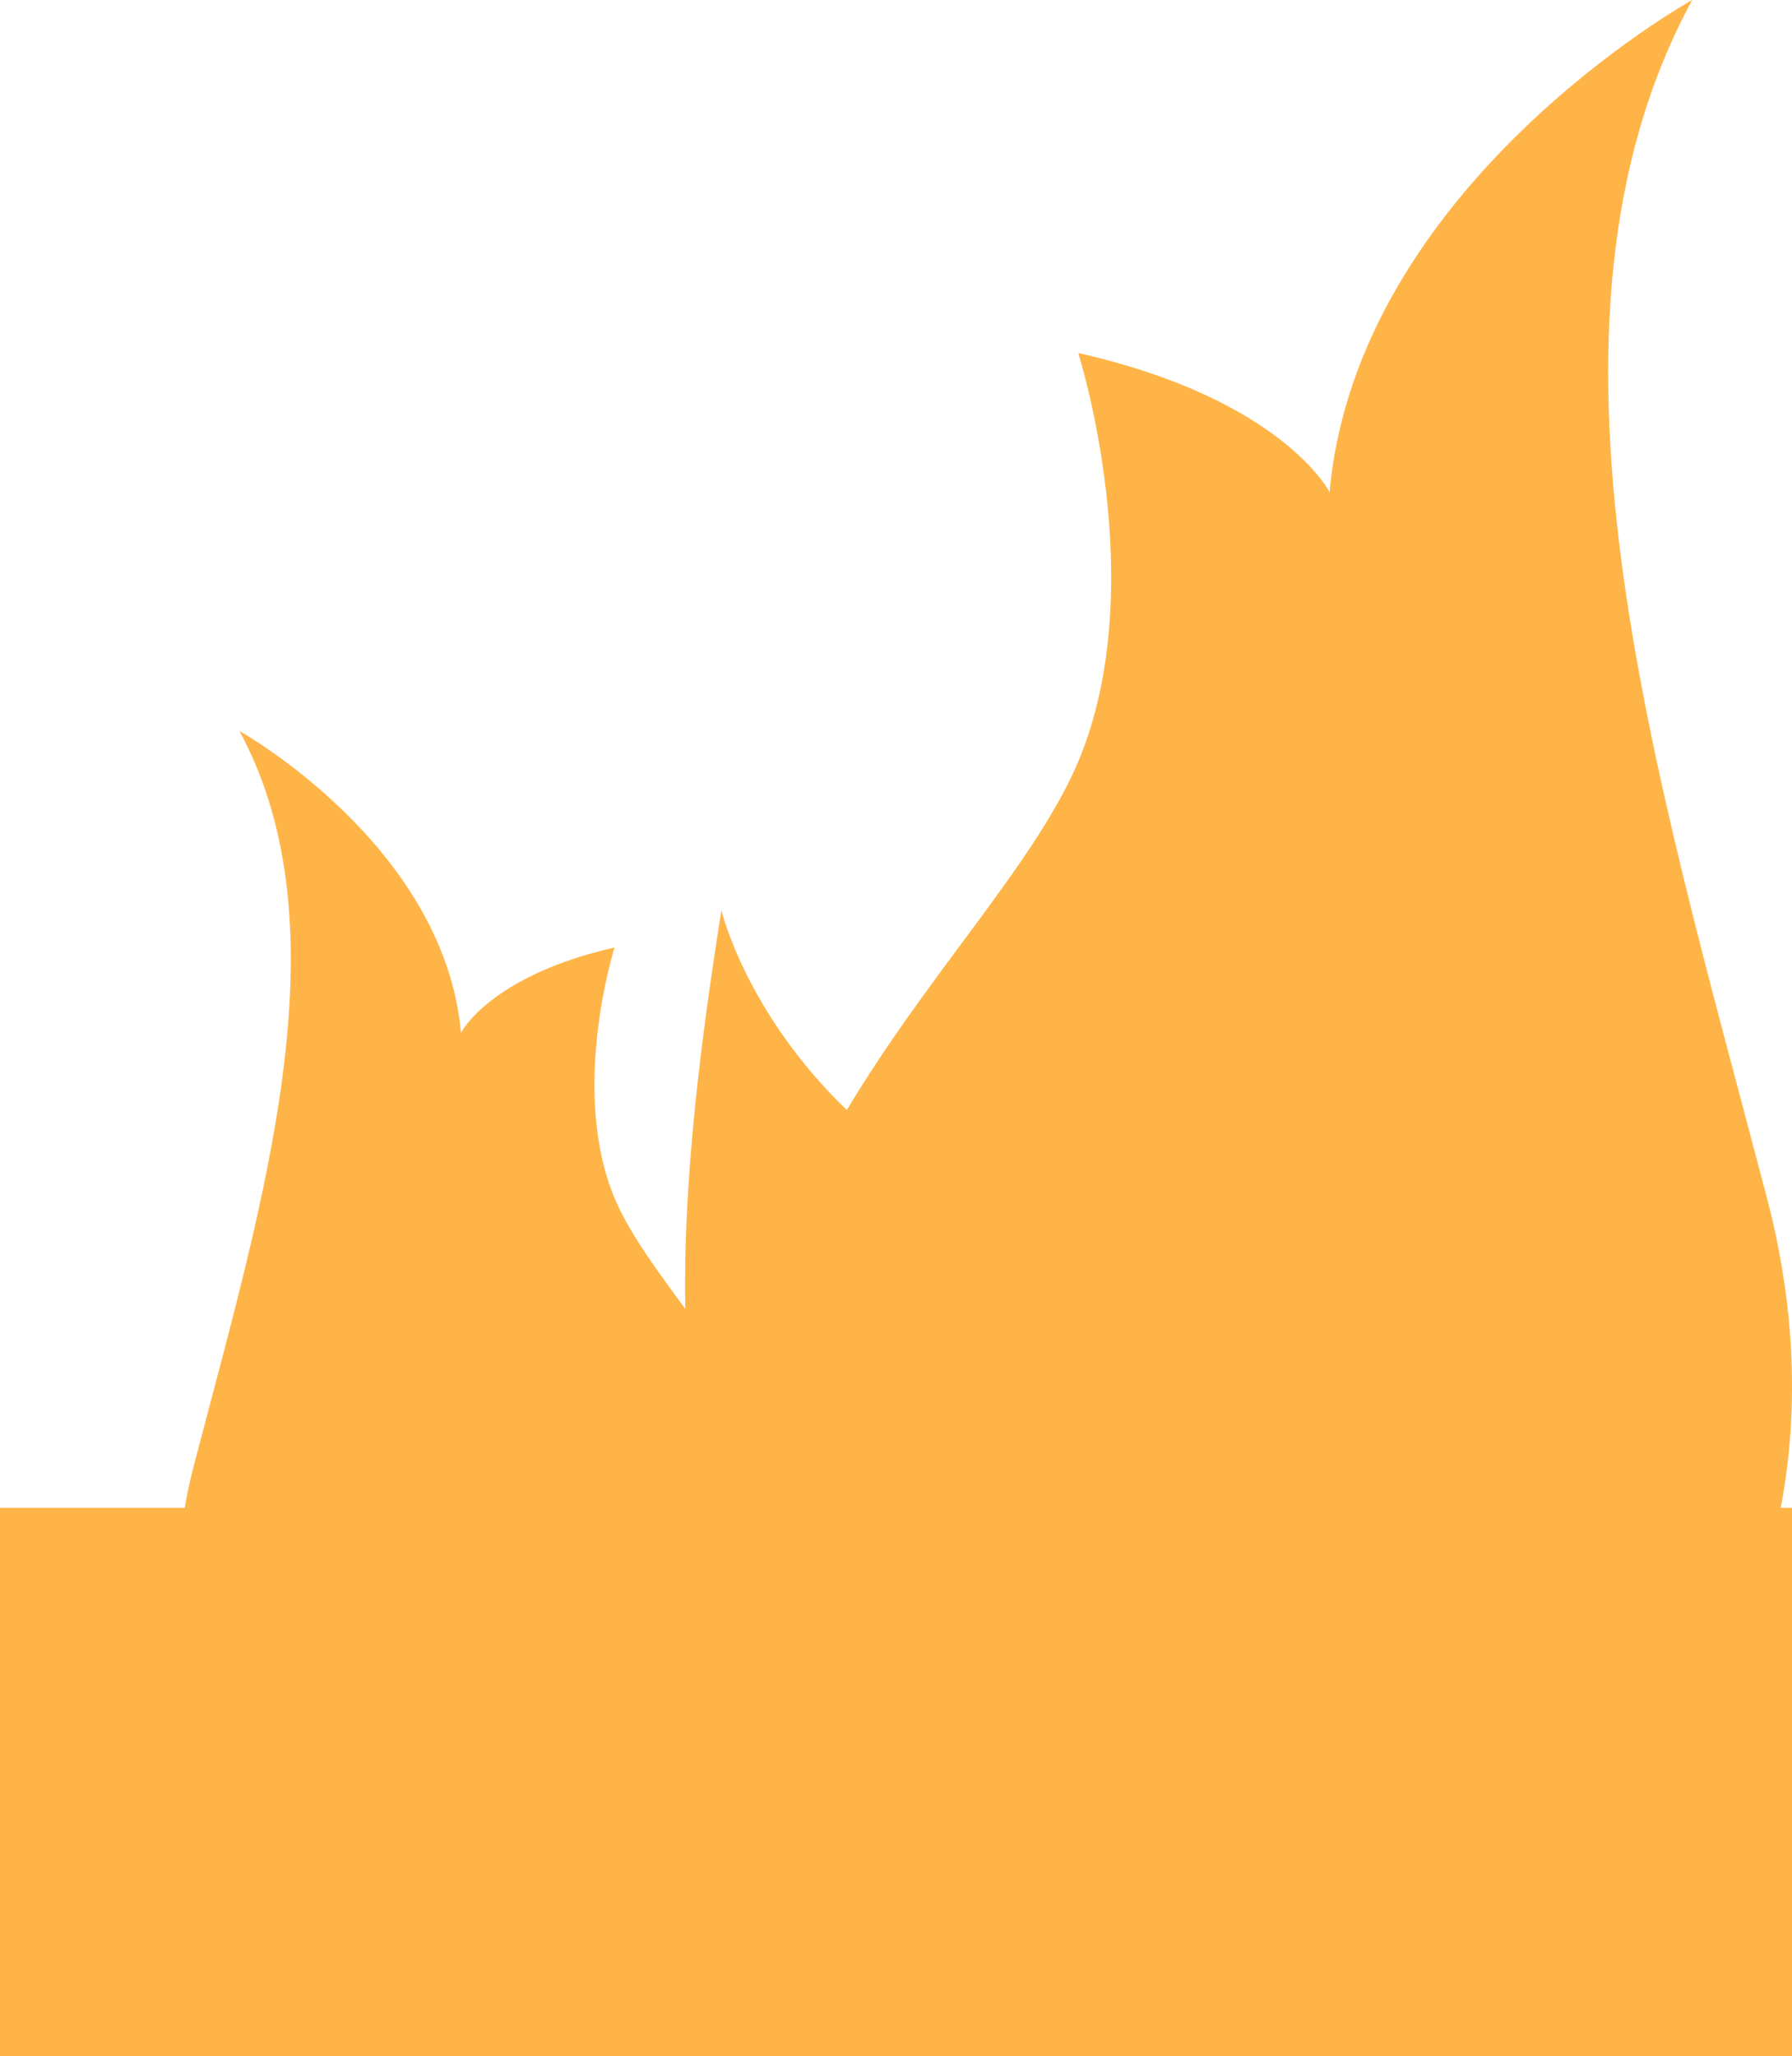
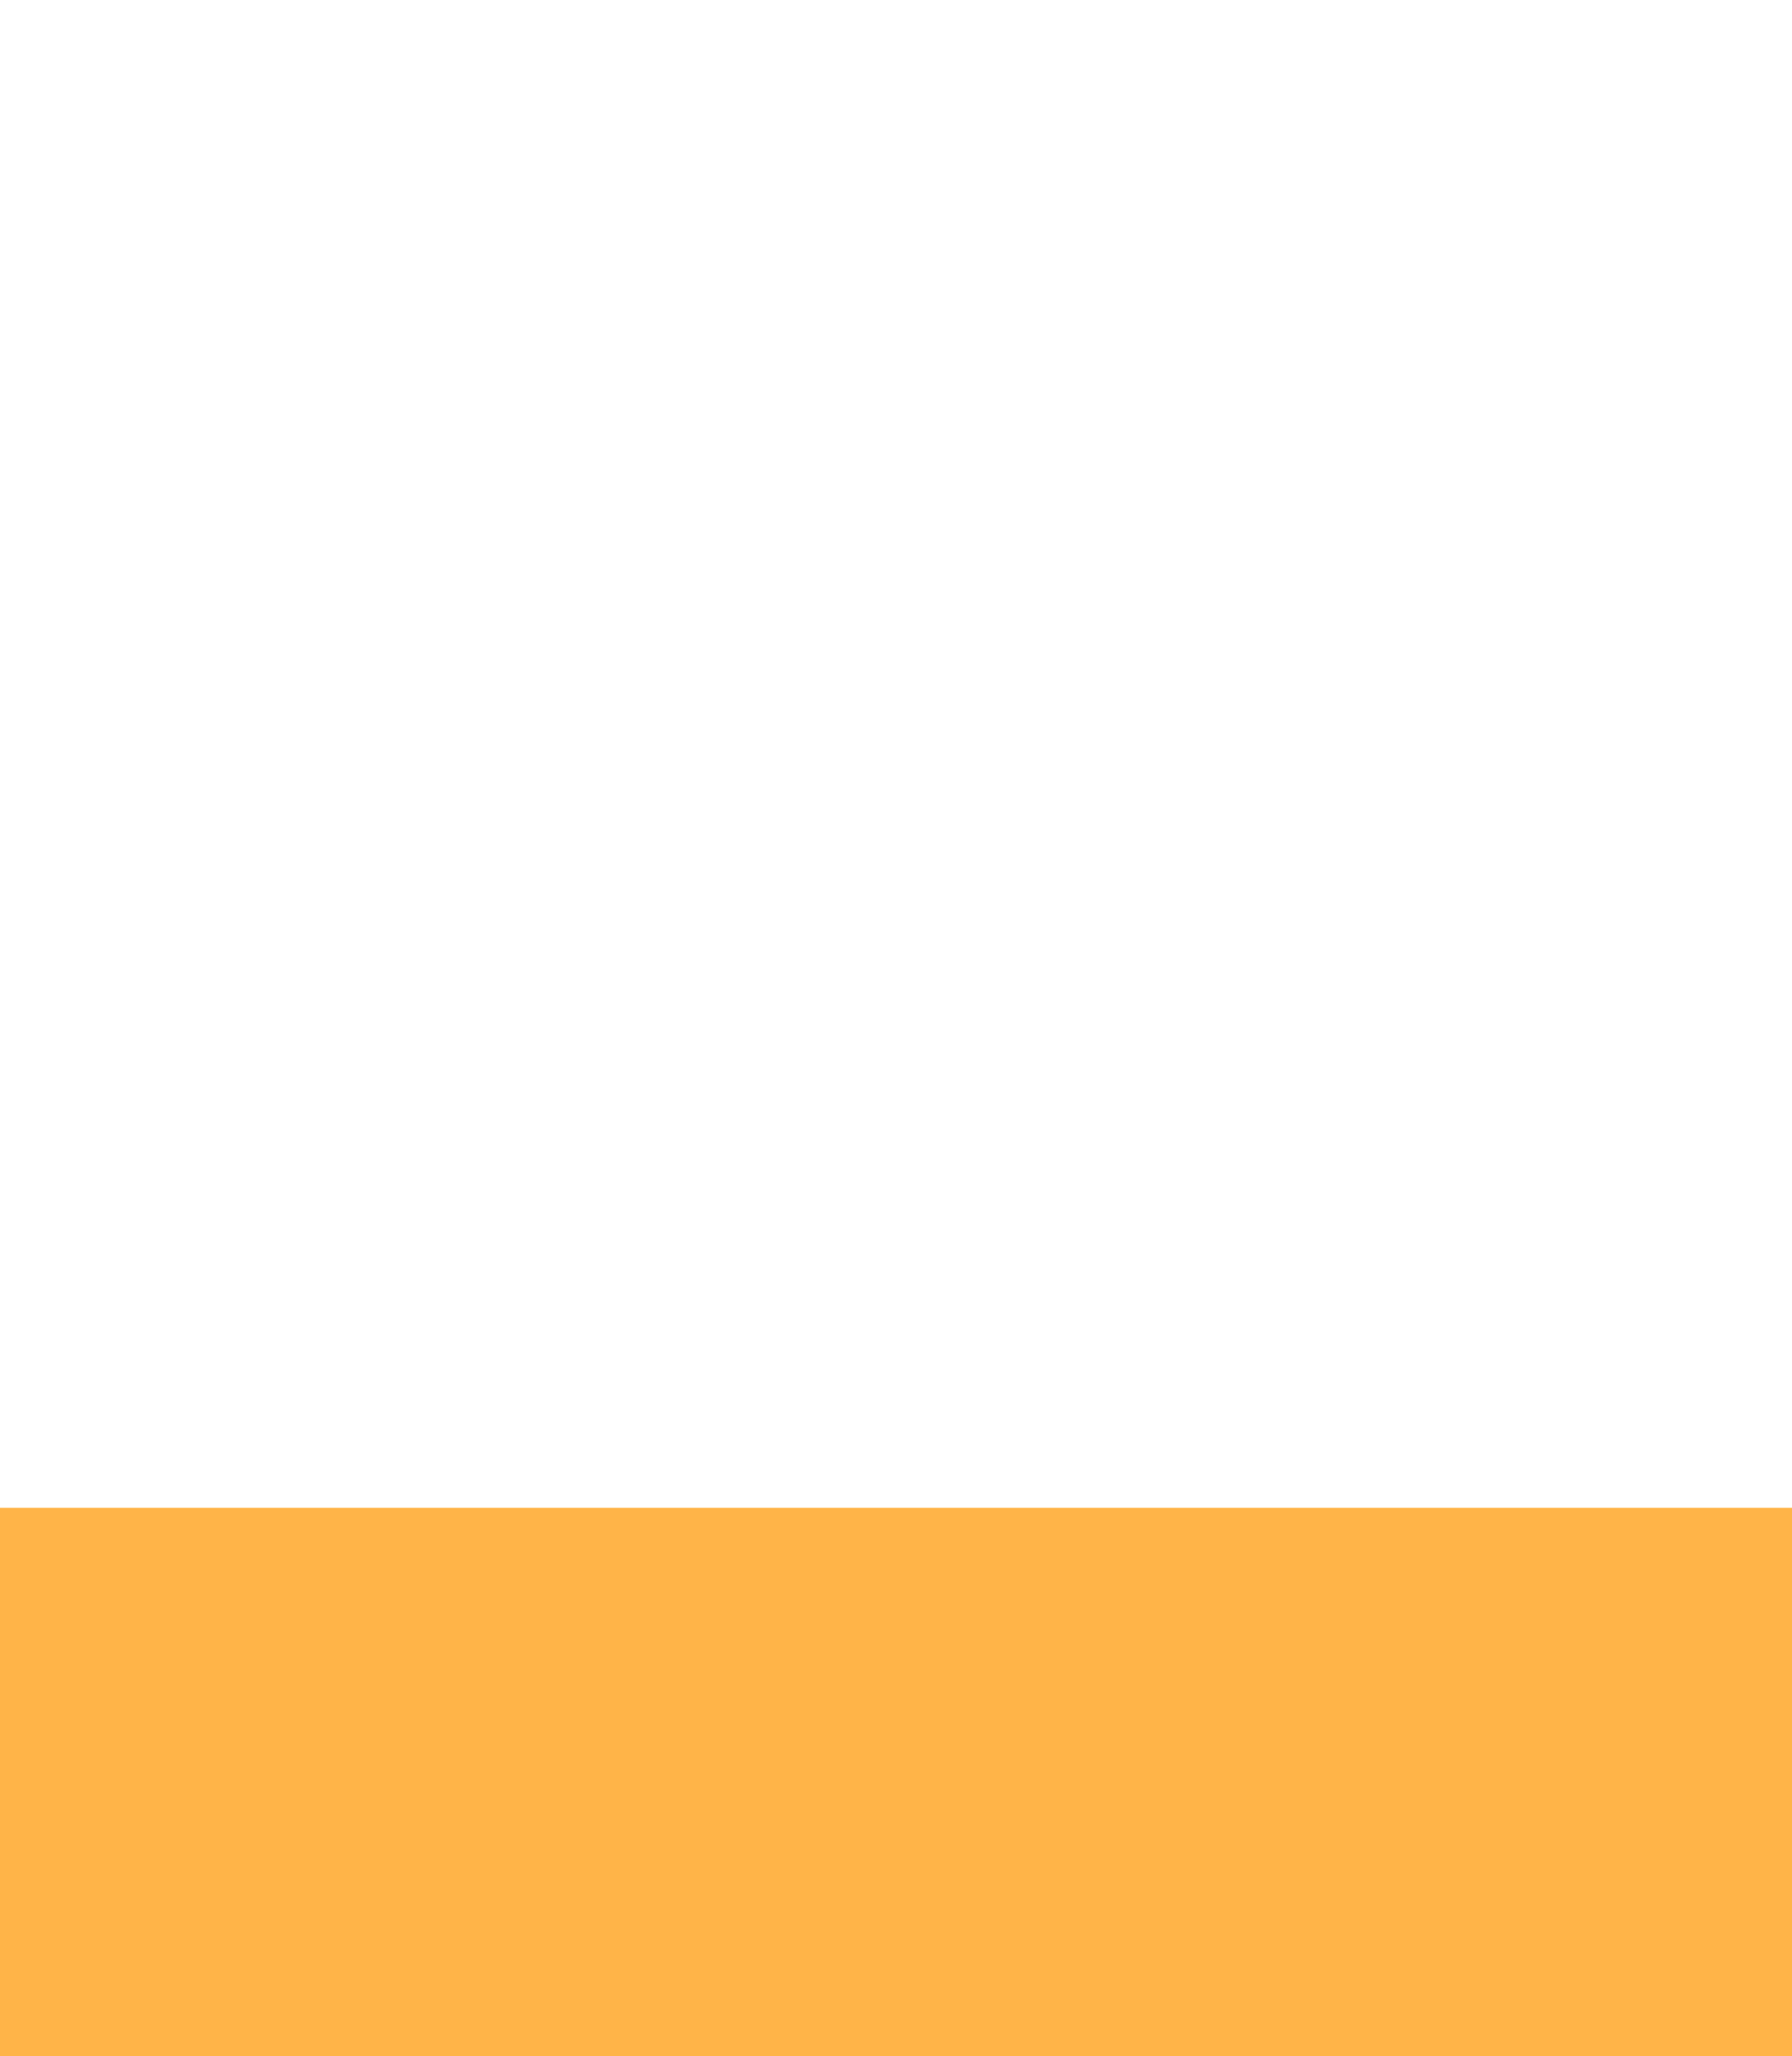
<svg xmlns="http://www.w3.org/2000/svg" width="824" height="945" viewBox="0 0 824 945" fill="none">
  <g clip-path="url(#clip0_46_33)">
-     <path d="M326.292 701H817.182C827.16 655.749 826.699 604.833 812.495 550.659C761.041 354.43 696.91 149.526 778.121 0C778.121 0 624.079 85.297 611.366 226.219C611.366 226.219 589.989 183.553 495.781 162.238C495.781 162.238 529.906 268.85 495.781 350.111C475.754 397.096 427.283 446.738 389.393 510.188C342.84 465.362 331.725 418.412 331.725 418.412C310.348 551.757 311.662 620.483 323.487 686.518C324.375 691.475 325.298 696.291 326.292 701.035V701Z" fill="#FFB448" />
-   </g>
+     </g>
  <g clip-path="url(#clip1_46_33)">
    <path d="M82.077 728C81.963 710.71 84.184 692.507 89.112 673.678C120.526 553.331 159.715 427.696 110.116 336C110.116 336 204.202 388.312 211.977 474.706C211.977 474.706 225.035 448.55 282.595 435.479C282.595 435.479 261.761 500.862 282.595 550.68C294.827 579.487 324.433 609.934 347.588 648.833C376.025 621.351 382.804 592.558 382.804 592.558C392.829 655.333 394.68 694.745 391.733 728H82.077Z" fill="#FFB448" />
  </g>
  <rect y="693" width="824" height="252" fill="#FFB448" />
  <defs>
    <clipPath id="clip0_46_33">
      <rect width="509" height="701" fill="white" transform="translate(315)" />
    </clipPath>
    <clipPath id="clip1_46_33">
-       <rect width="363" height="392" fill="white" transform="translate(30 336)" />
-     </clipPath>
+       </clipPath>
  </defs>
</svg>